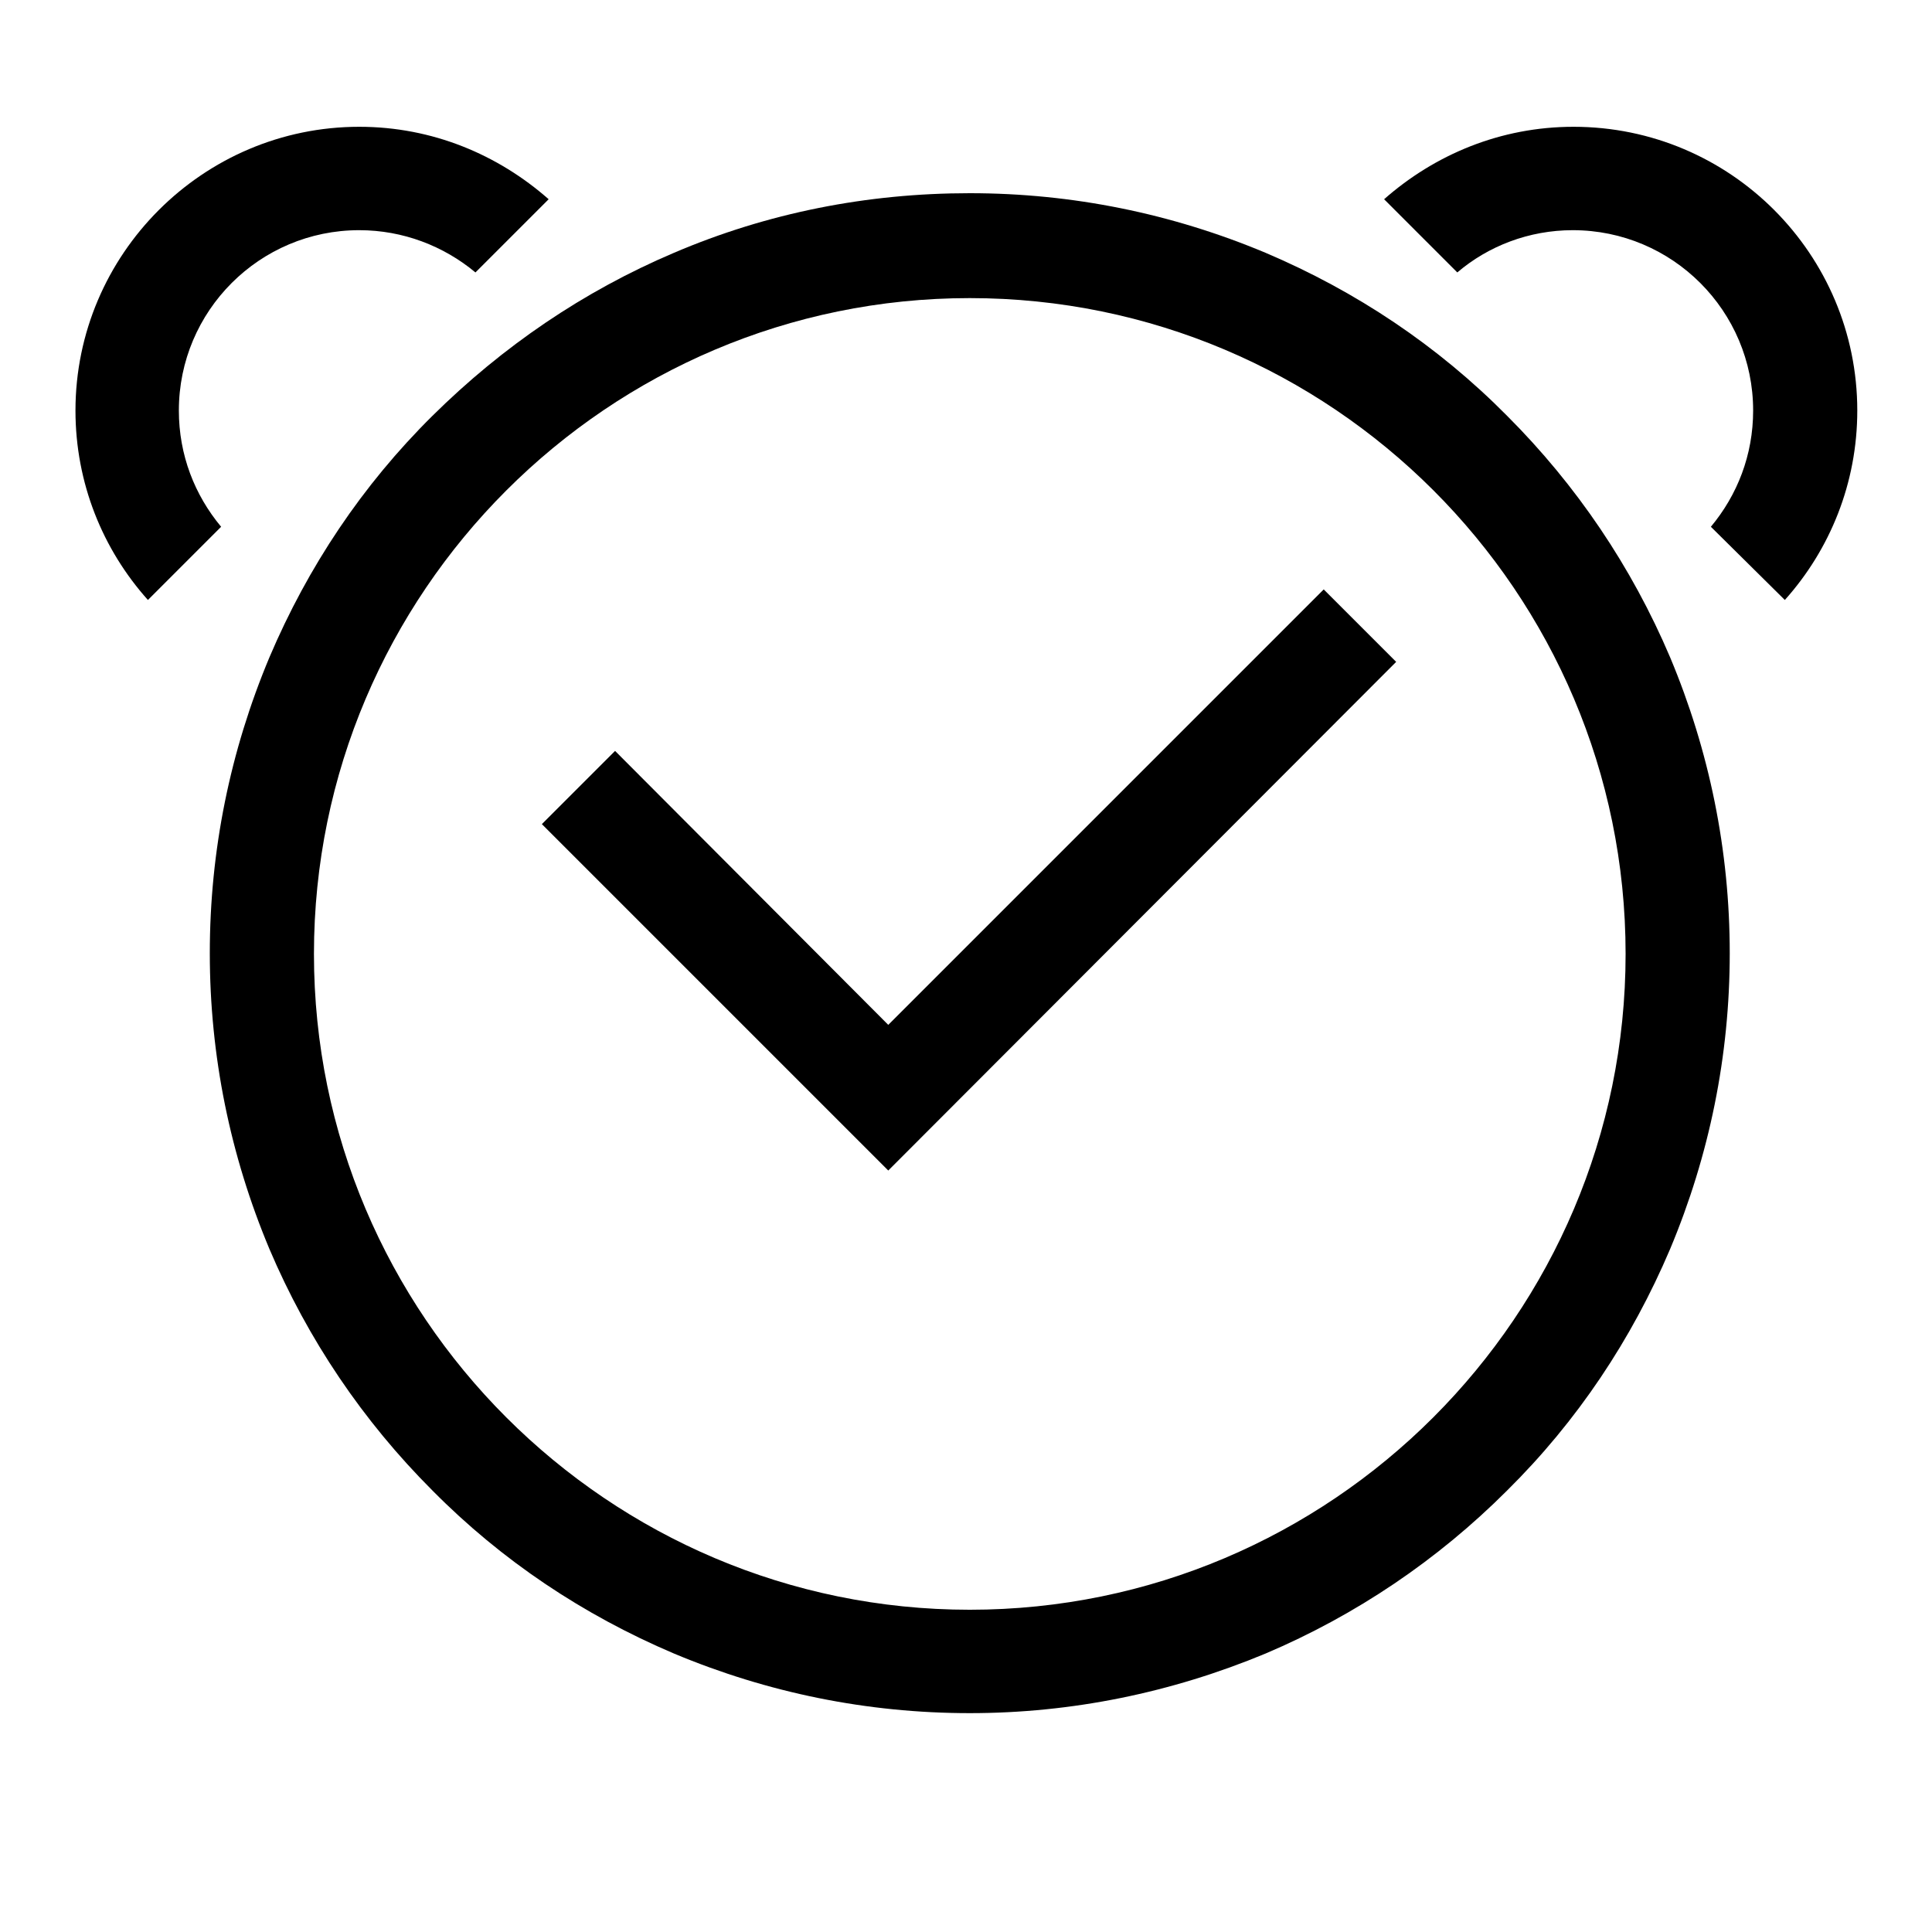
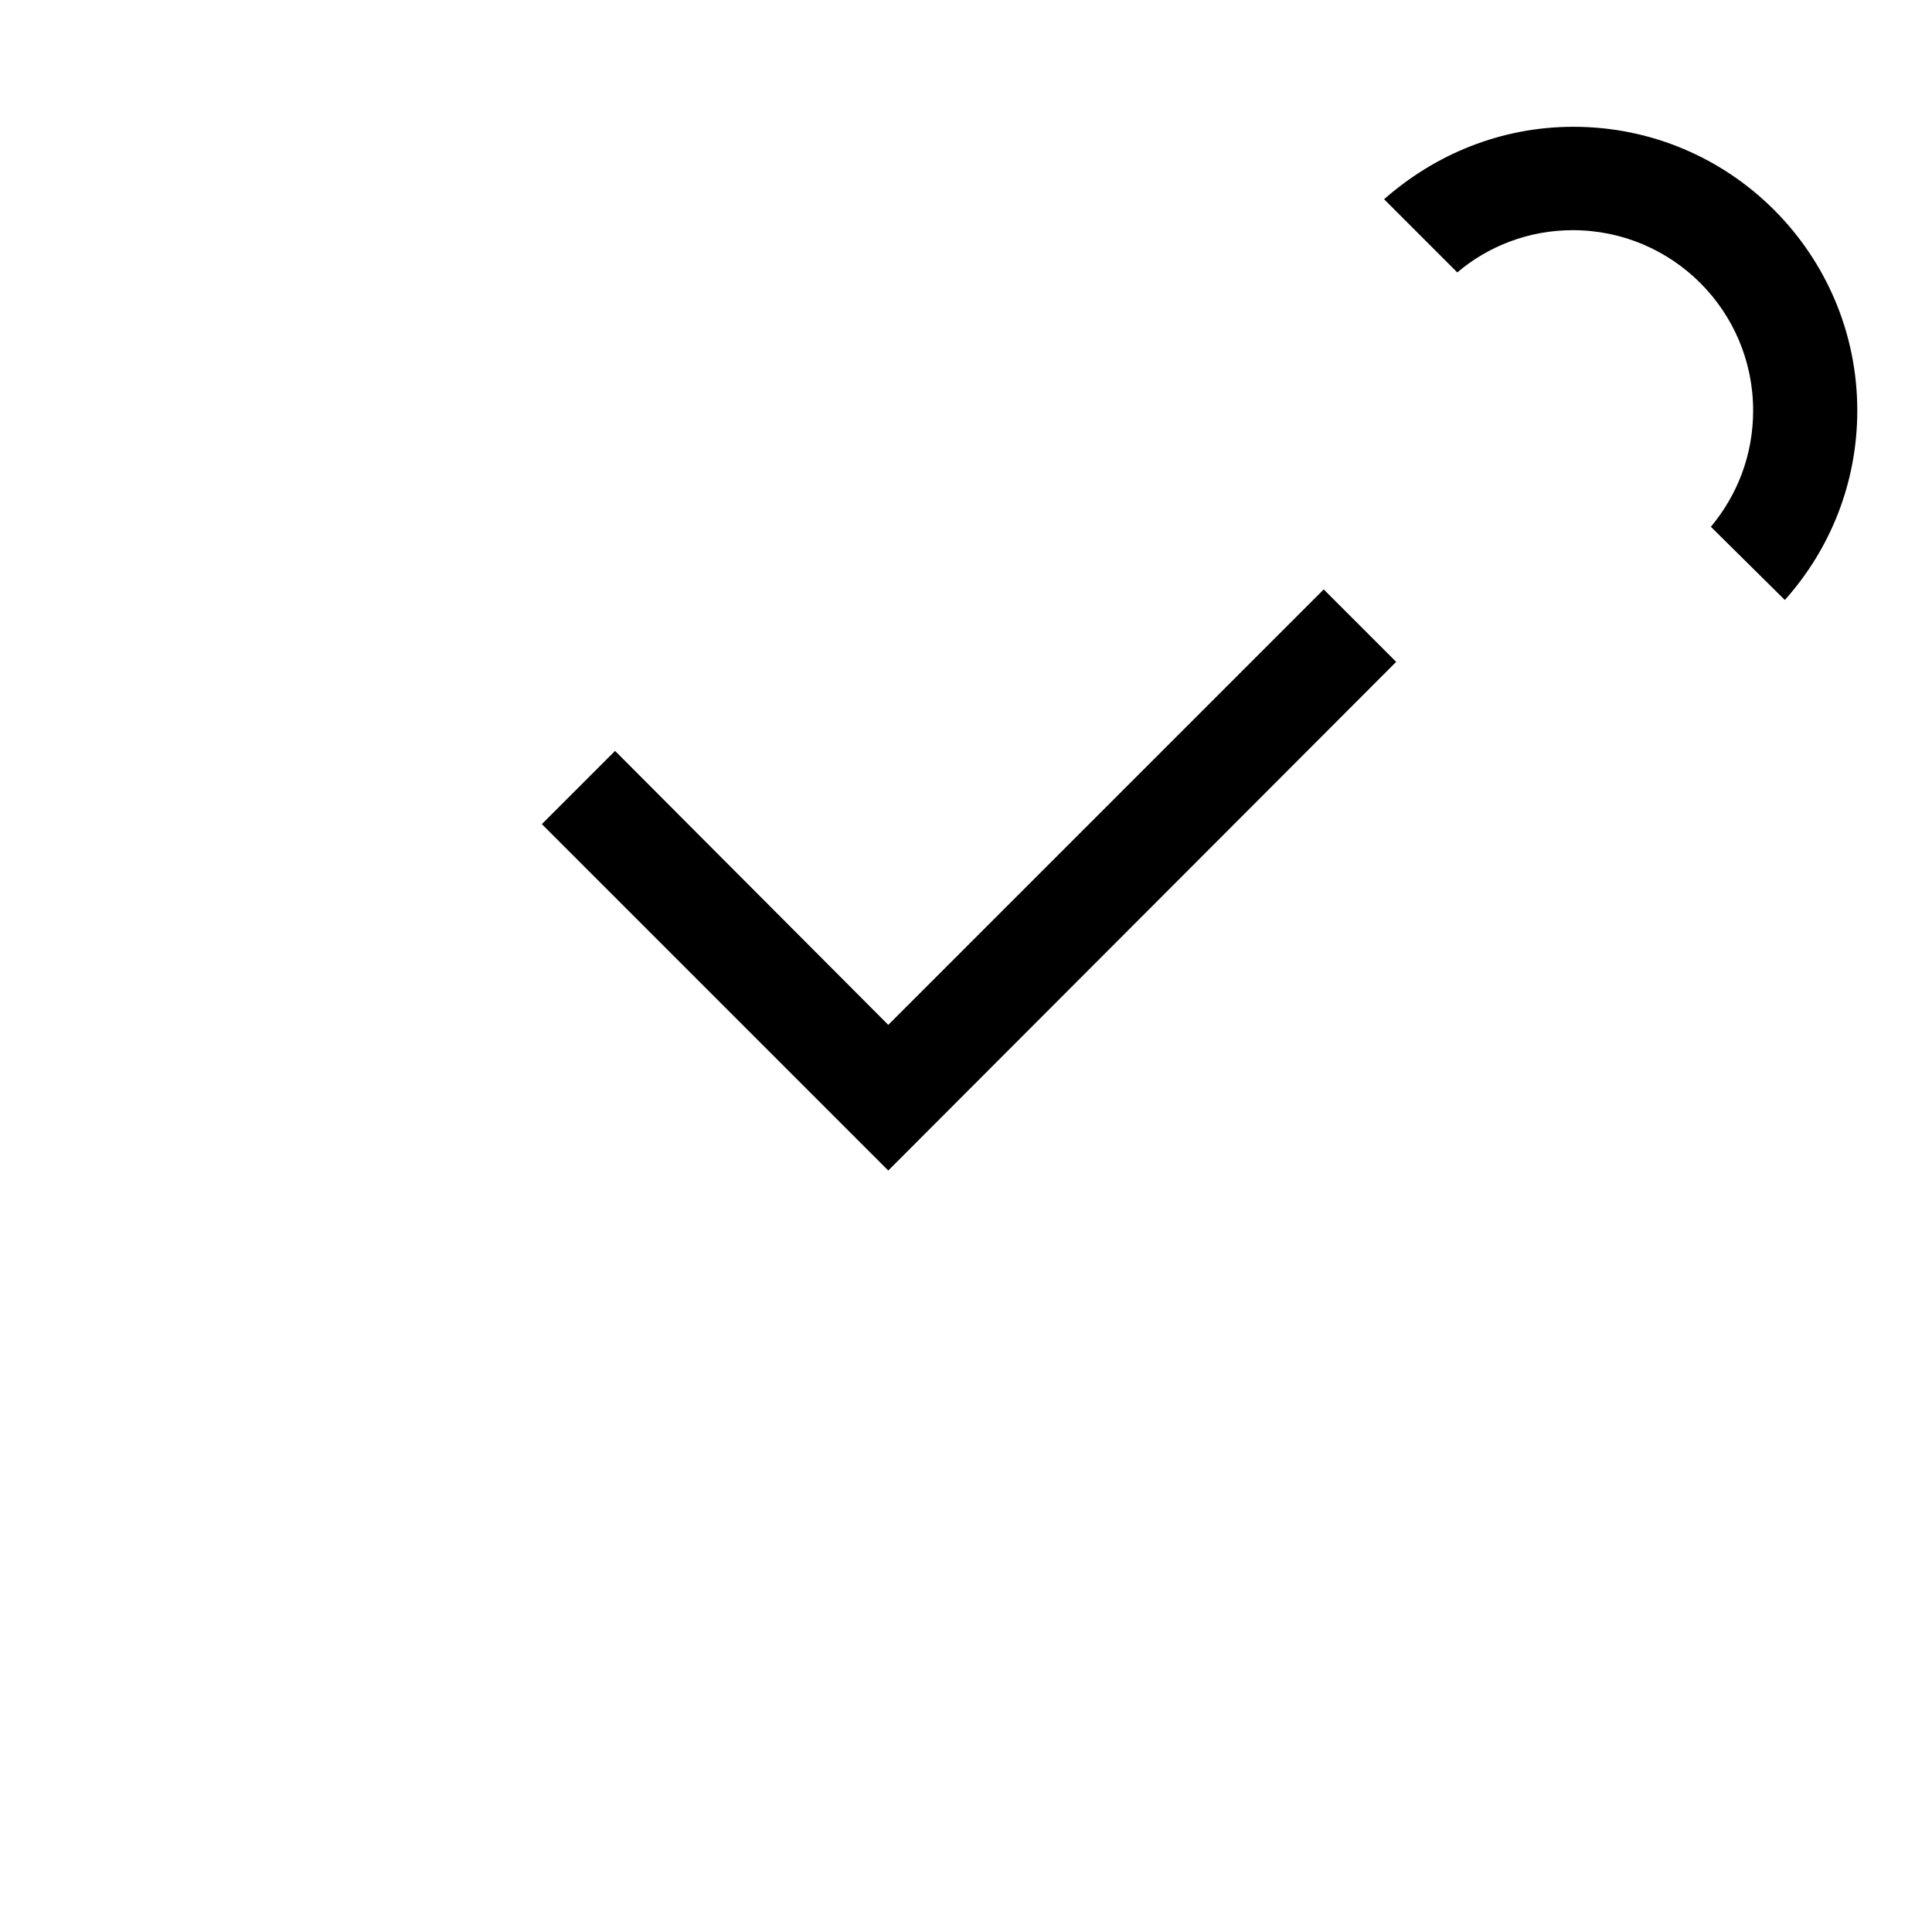
<svg xmlns="http://www.w3.org/2000/svg" version="1.1" x="0px" y="0px" viewBox="0 0 256 256" enable-background="new 0 0 256 256" xml:space="preserve">
  <g>
    <g>
-       <path fill="#000000" d="M128.5,227c-13.6,0-26.8-2.7-39.2-7.9c-12-5.1-22.8-12.3-32-21.6c-9.2-9.2-16.5-20-21.6-32c-5.2-12.4-7.9-25.6-7.9-39.2s2.7-26.8,7.9-39.2c5.1-12,12.3-22.8,21.6-32s20-16.5,32-21.6c12.4-5.3,25.6-7.9,39.2-7.9s26.8,2.7,39.2,7.9c12,5.1,22.8,12.3,32,21.6c9.2,9.2,16.5,20,21.6,32c5.2,12.4,7.9,25.6,7.9,39.2s-2.7,26.8-7.9,39.2c-5.1,12-12.3,22.8-21.6,32c-9.2,9.2-20,16.5-32,21.6C155.2,224.3,142,227,128.5,227z M128.5,39.5c-47.9,0-86.9,39-86.9,86.9c0,47.9,39,86.9,86.9,86.9c47.9,0,86.9-39,86.9-86.9C215.4,78.4,176.4,39.5,128.5,39.5z" />
-       <path fill="#000000" d="M29.3,69.8c-3.5-4.2-5.6-9.5-5.6-15.4c0-13.2,10.7-23.9,23.9-23.9c5.8,0,11.2,2.1,15.4,5.6l9.7-9.7c-6.7-5.9-15.4-9.6-25.1-9.6C26.9,16.8,10,33.7,10,54.4c0,9.6,3.6,18.4,9.6,25.1L29.3,69.8z" />
      <path fill="#000000" d="M226.7,69.8c3.5-4.2,5.6-9.5,5.6-15.4c0-13.2-10.7-23.9-23.9-23.9c-5.8,0-11.2,2.1-15.3,5.6l-9.7-9.7c6.7-5.9,15.4-9.6,25.1-9.6c20.8,0,37.6,16.9,37.6,37.6c0,9.6-3.6,18.4-9.6,25.1L226.7,69.8z" />
      <path fill="#000000" d="M175.4,78.1l-57.7,57.7L81.5,99.5l-9.7,9.7l36.2,36.2l0,0l9.7,9.7l67.3-67.4L175.4,78.1z" />
      <path fill="#000000" d="M88.6,210.4l-28.9,28.8L88.6,210.4z" />
-       <path fill="#000000" d="M167.3,210.4l28.9,28.8L167.3,210.4z" />
    </g>
  </g>
</svg>